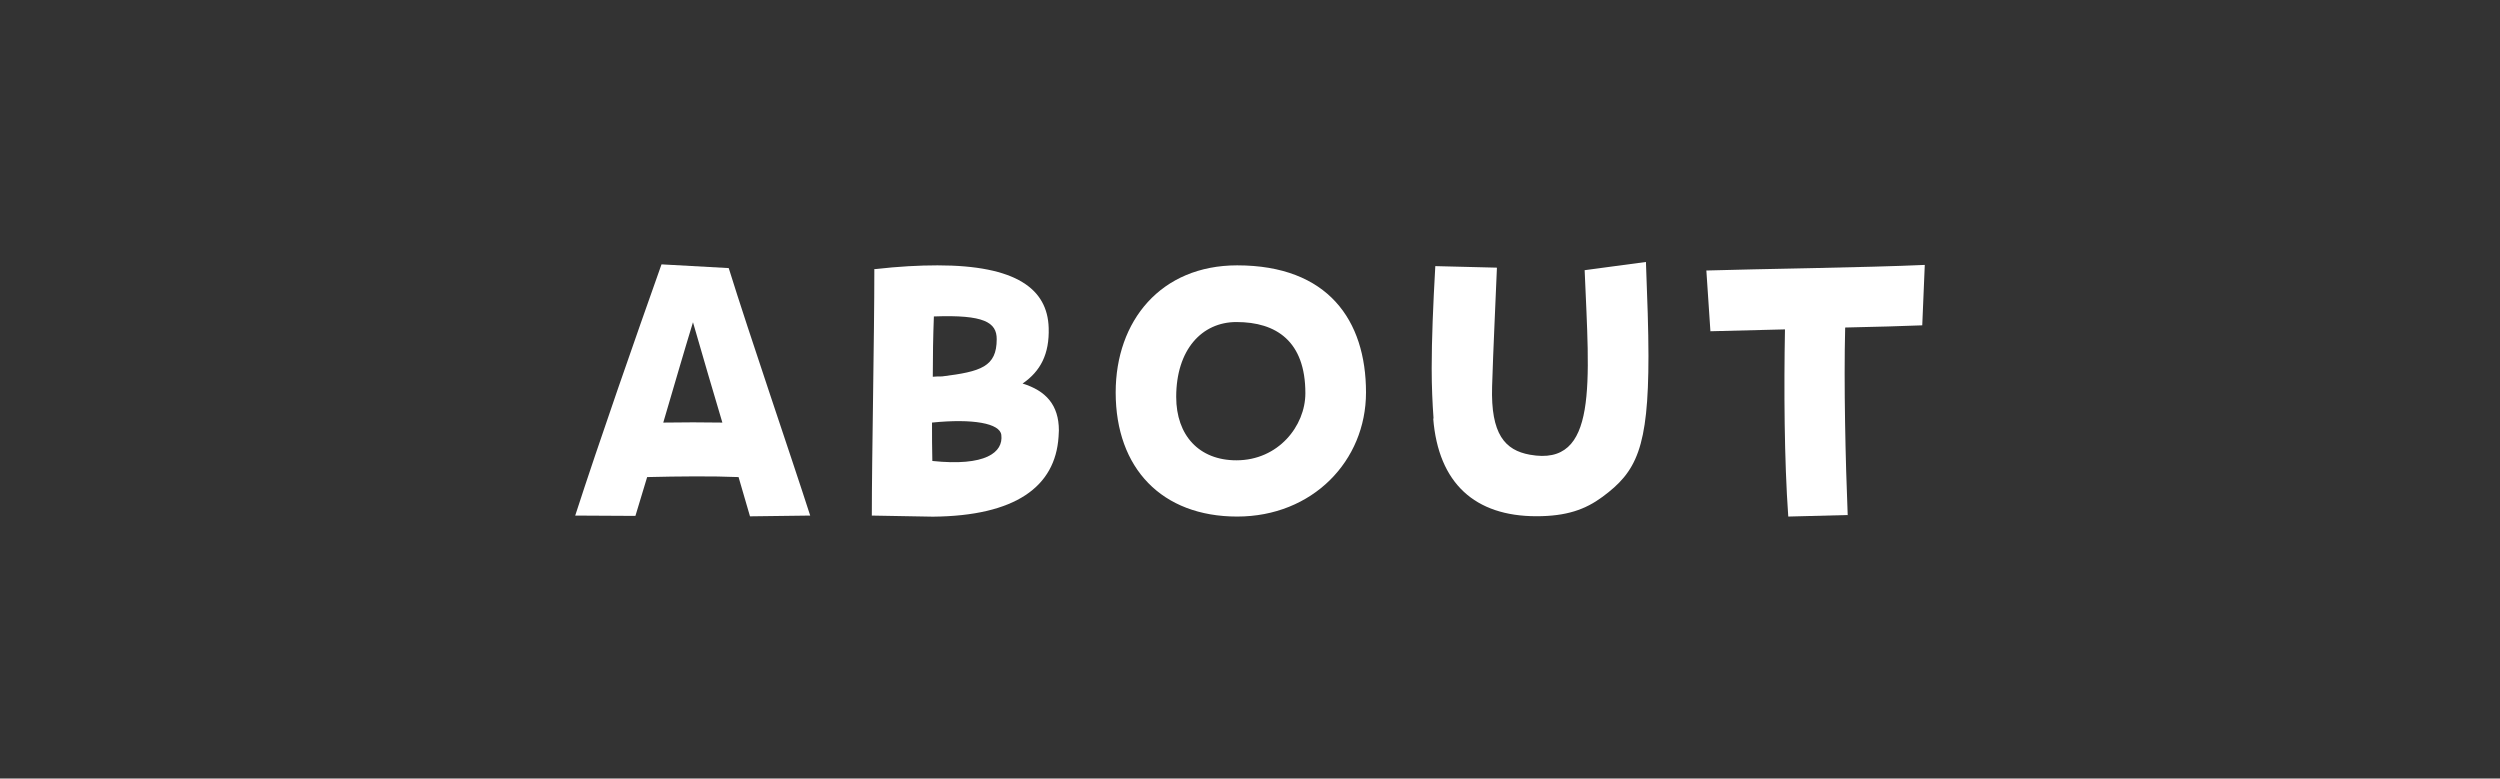
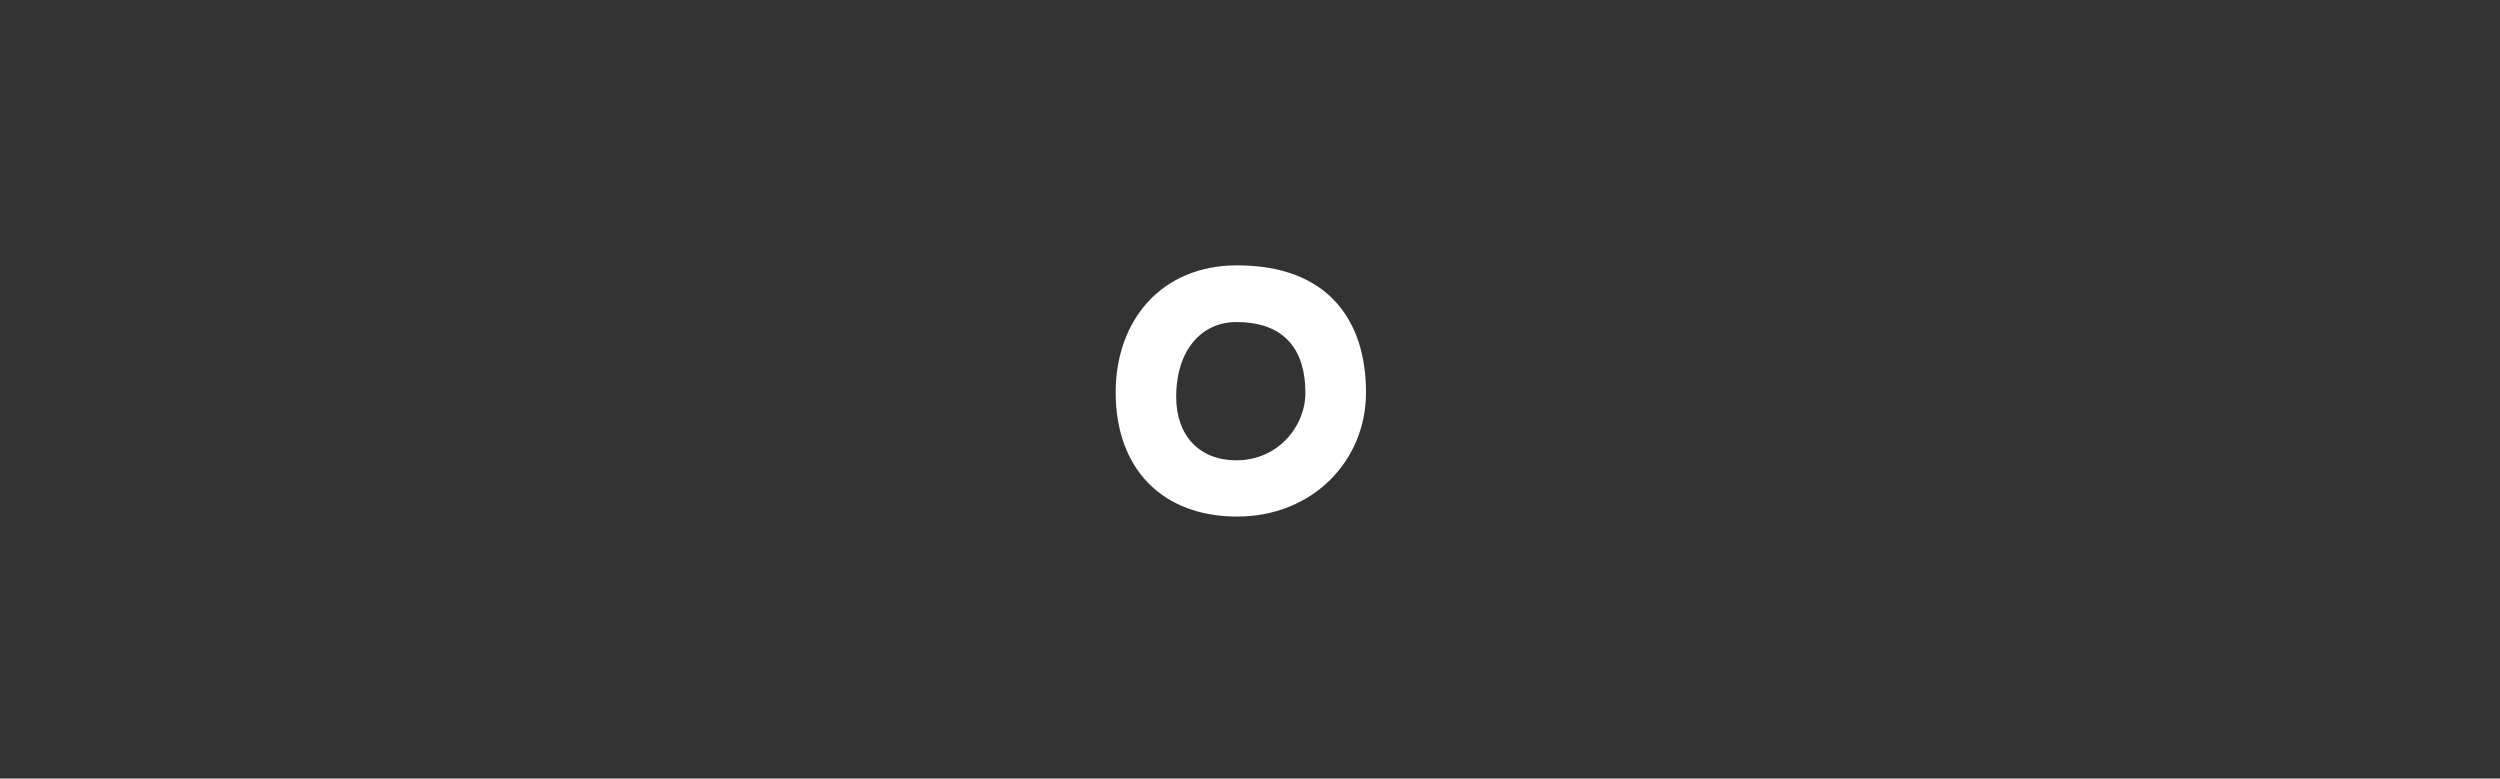
<svg xmlns="http://www.w3.org/2000/svg" id="_レイヤー_1" viewBox="0 0 228 71">
  <rect x="0" y="0" width="228" height="71" fill="#333333" stroke="none" />
  <defs>
    <style>.cls-1{fill:#fff;stroke-width:0px;}</style>
  </defs>
-   <path class="cls-1" d="M67.36,43.51c-2.41-.1-5.46-.07-8.34,0-.37,1.22-.74,2.45-1.07,3.54l-5.49-.03c2.21-6.83,5.52-16.28,7.87-22.91l6.13.34c1.88,6.05,5.66,17.07,7.43,22.57l-5.49.07c-.3-1.05-.67-2.28-1.04-3.57ZM60.49,38.54c1.81-.03,3.62-.03,5.39,0-.84-2.82-1.74-5.88-2.68-9.15-.74,2.41-1.71,5.75-2.71,9.15Z" />
-   <path class="cls-1" d="M79.51,47.01c0-5.3.23-16.28.23-22.47h.1c2.11-.24,3.98-.34,5.66-.34,7.16,0,10.04,2.14,10.14,5.71.07,2.38-.74,3.94-2.38,5.07,2.11.65,3.31,1.94,3.31,4.28,0,.1,0,.17-.03.58-.3,4.56-3.95,7.21-11.45,7.28l-5.59-.1ZM85,38.54c0,1.22,0,2.38.03,3.5,4.85.51,6.49-.78,6.29-2.38-.13-1.05-2.58-1.5-6.33-1.12ZM85.17,28.85c-.07,1.8-.1,3.64-.1,5.51.27-.03.57-.03.84-.03,3.55-.44,4.99-.88,4.99-3.4,0-1.53-1.14-2.24-5.72-2.07Z" />
  <path class="cls-1" d="M101.75,35.79c0-6.53,4.12-11.59,11.08-11.59,8.27,0,11.75,5,11.75,11.59,0,6.26-4.89,11.32-11.75,11.32s-11.08-4.39-11.08-11.32ZM119.05,35.86c0-4.73-2.64-6.49-6.29-6.49-3.15,0-5.49,2.52-5.49,6.83,0,3.5,2.08,5.78,5.49,5.78,3.82,0,6.29-3.13,6.29-6.12Z" />
-   <path class="cls-1" d="M130.74,38.17c-.1-1.36-.17-2.89-.17-4.59,0-2.65.13-5.75.33-9.31l5.62.14c-.13,3.3-.33,7.24-.44,10.84-.13,4.35,1.17,5.81,3.45,6.22,6.23,1.12,5.42-6.49,4.99-16.83l5.59-.75c.13,3.43.23,6.22.23,8.57,0,8.43-1.1,10.57-4.19,12.85-1.57,1.16-3.28,1.77-6.03,1.77-5.59,0-8.94-2.99-9.41-8.91Z" />
-   <path class="cls-1" d="M162.79,30.04c-2.78.07-5.32.14-6.8.17l-.37-5.54c4.52-.14,14.7-.27,19.92-.51l-.23,5.51c-1.67.07-4.25.14-7.03.2-.13,5.2.03,12.14.23,17.1l-5.42.14c-.37-5.2-.4-11.73-.3-17.07Z" />
</svg>